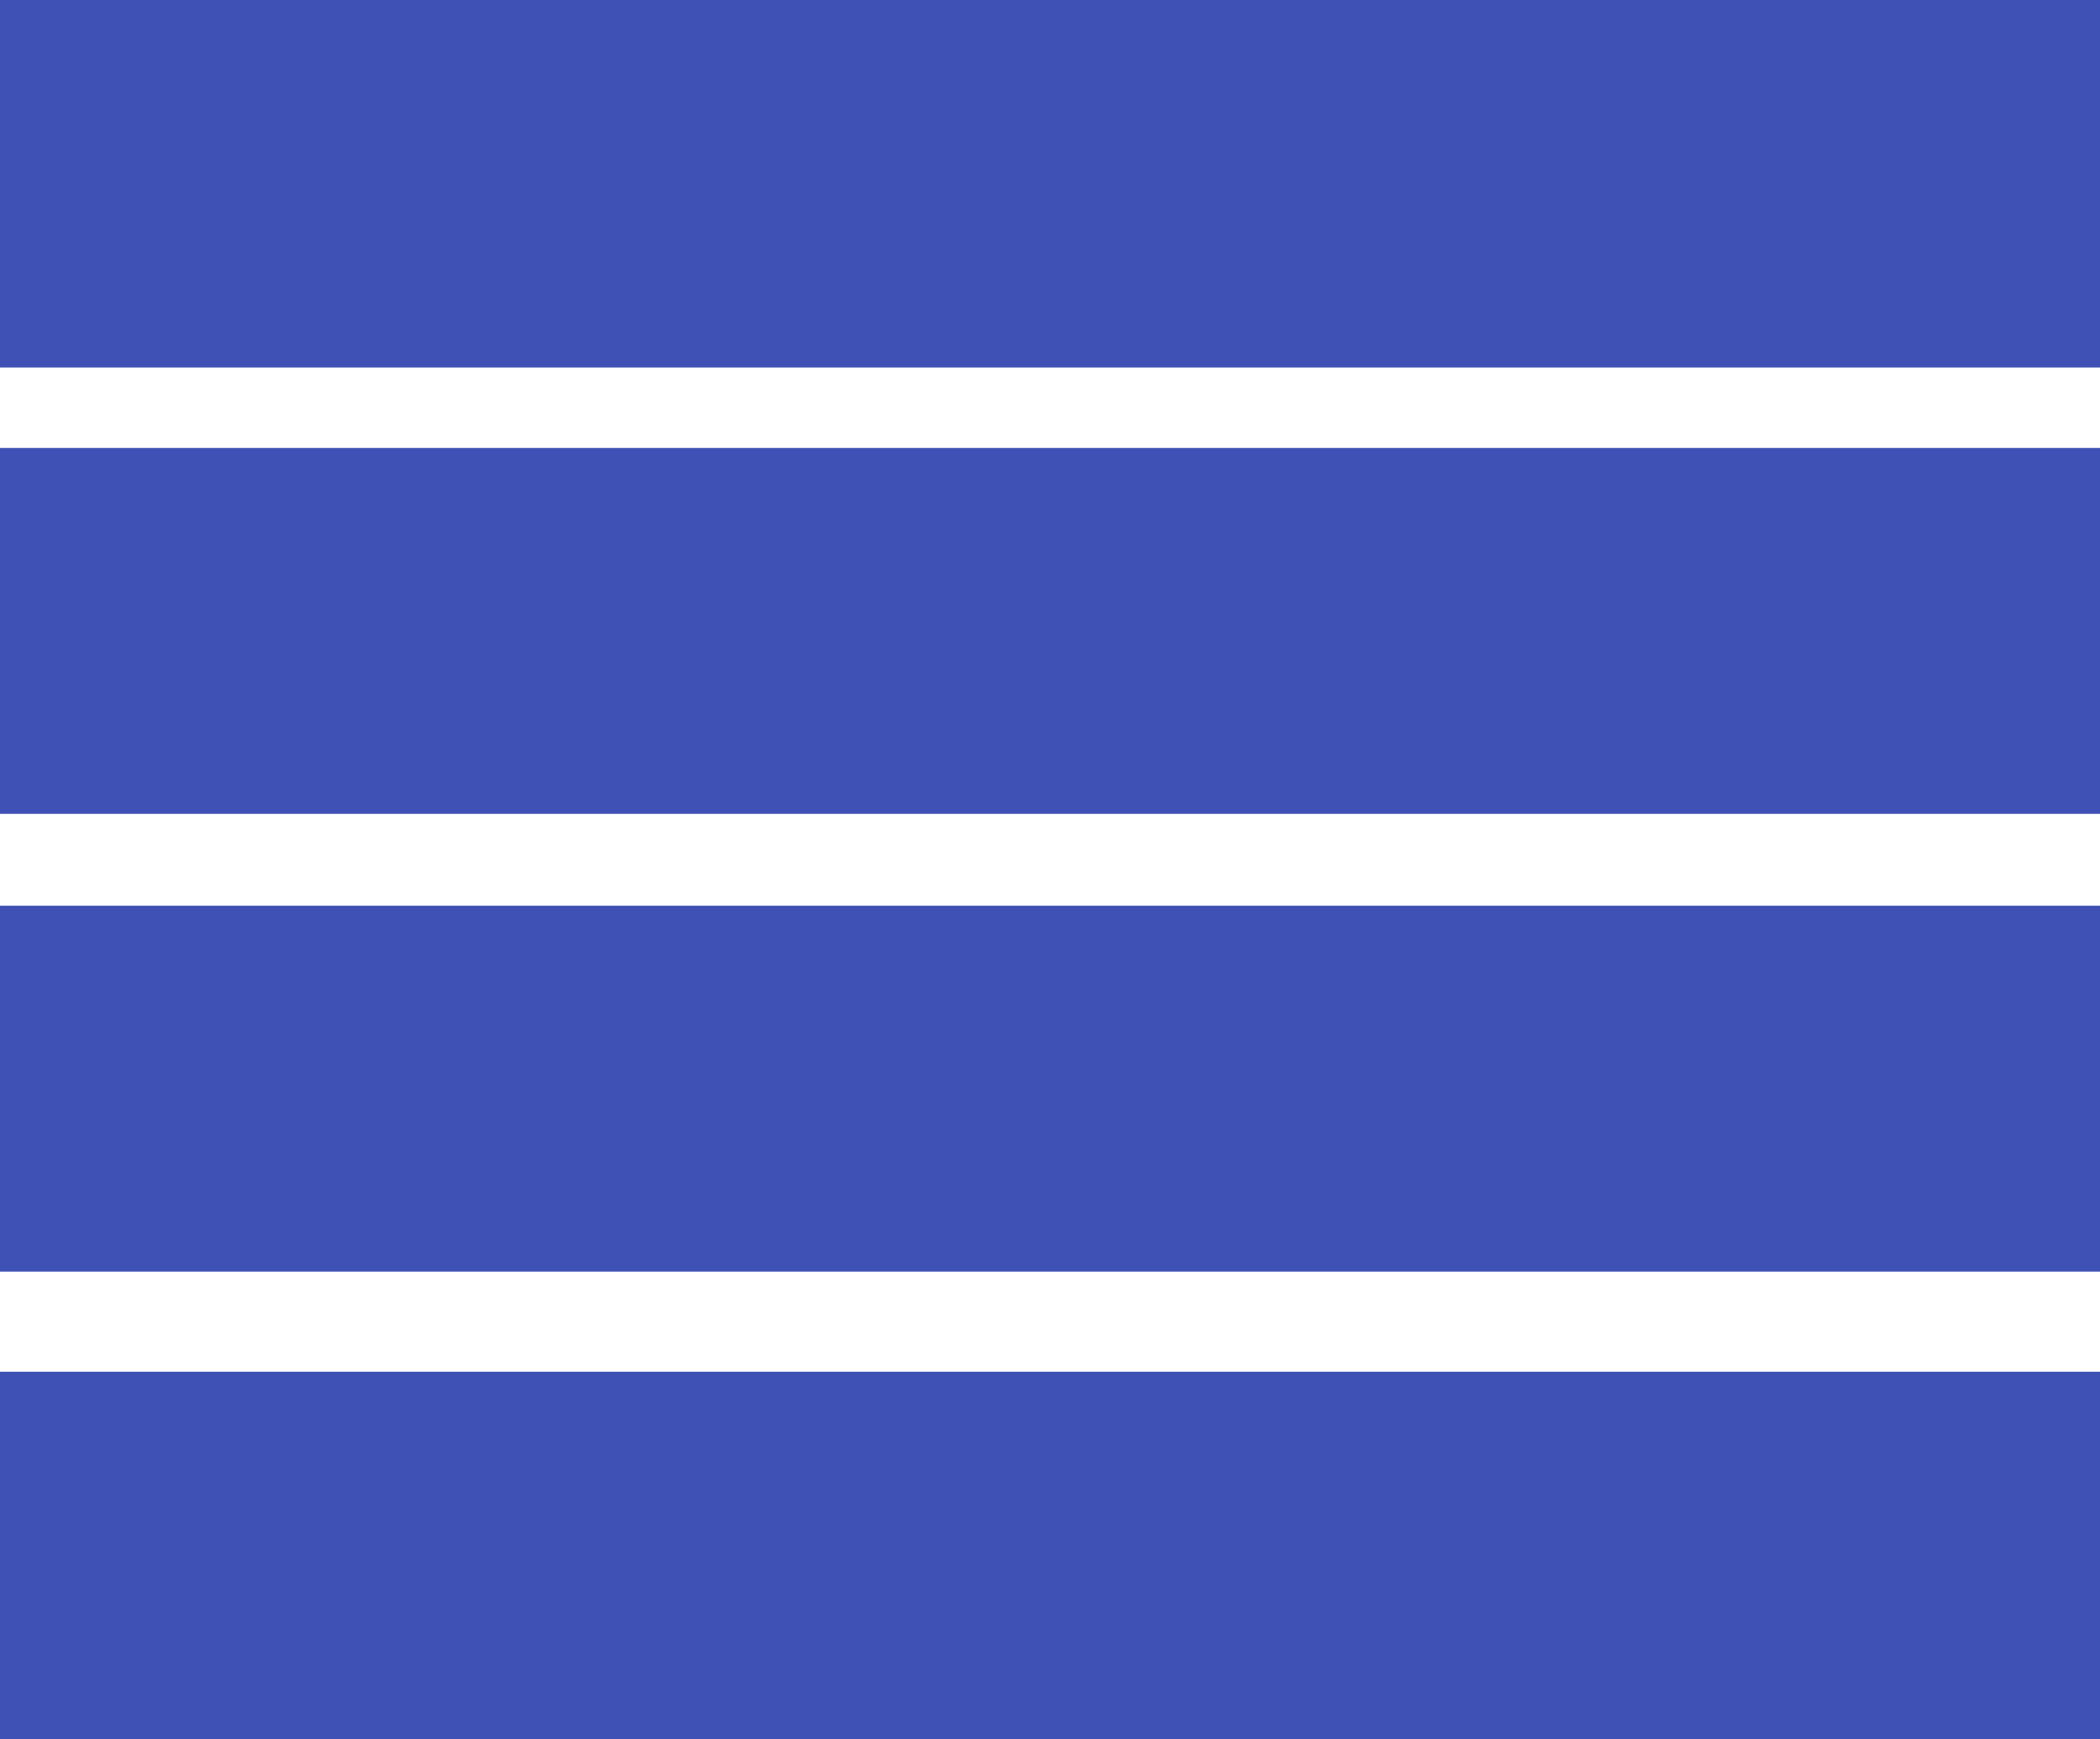
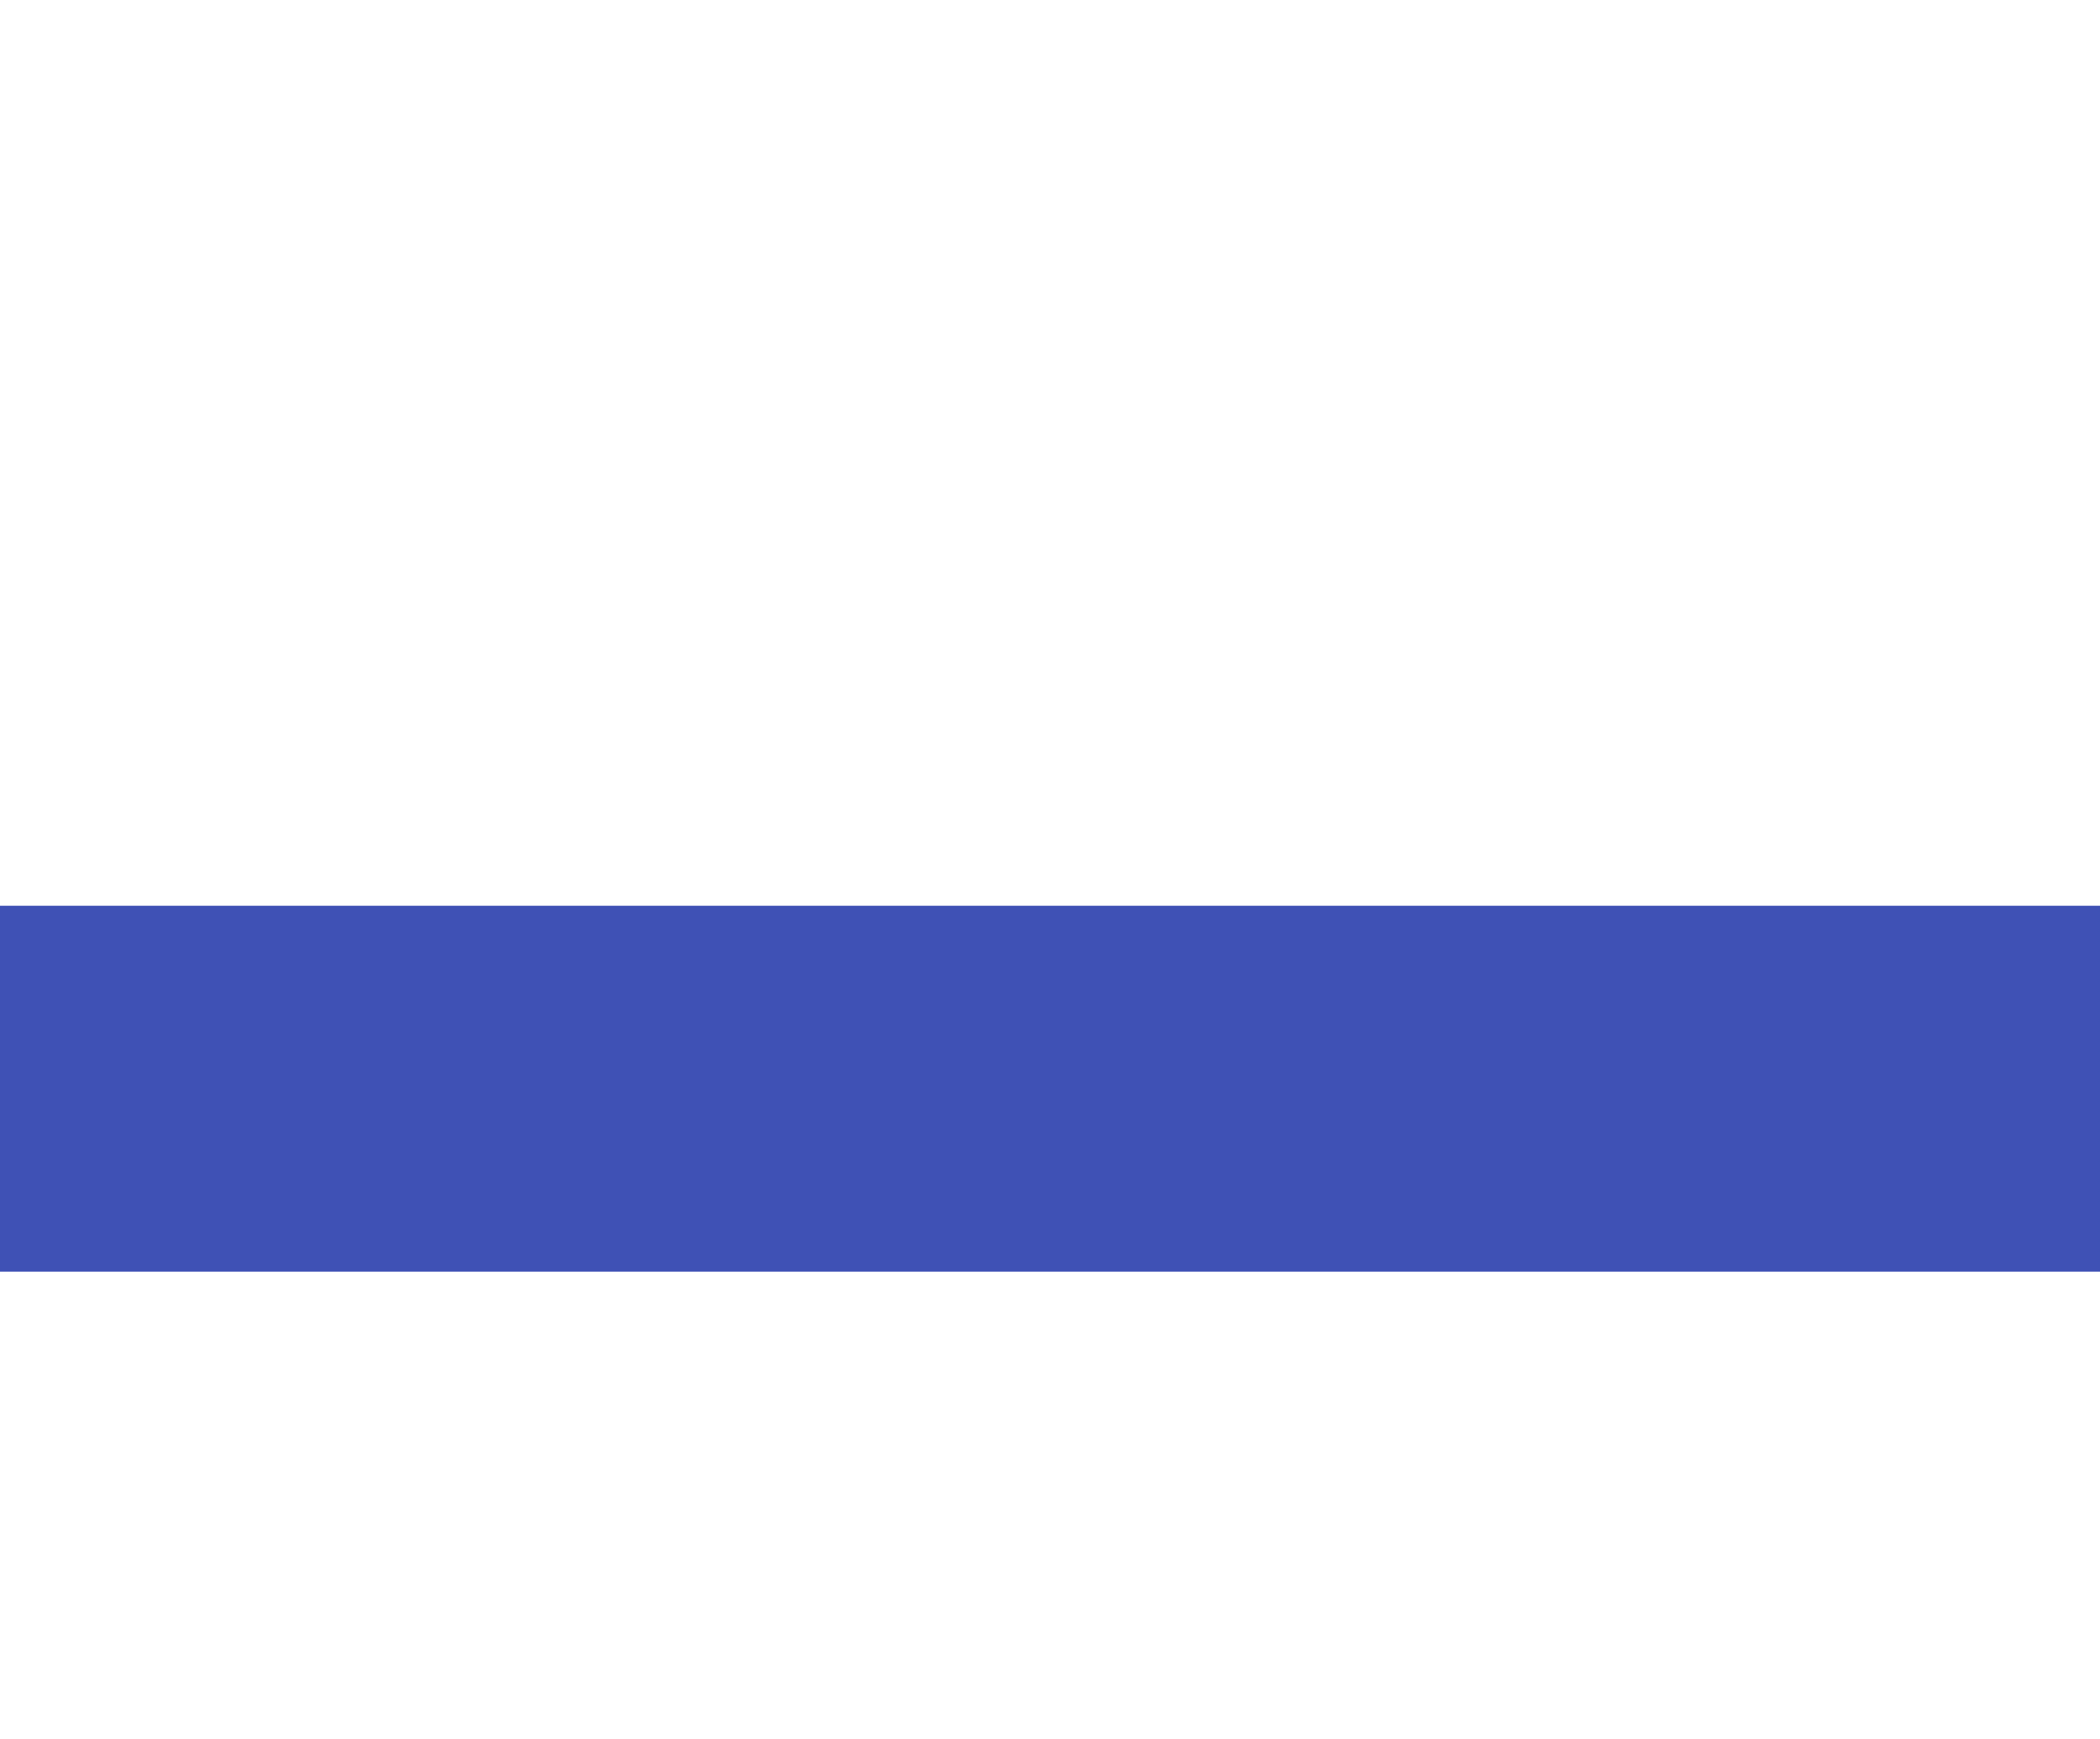
<svg xmlns="http://www.w3.org/2000/svg" version="1.0" width="1280pt" height="1060pt" viewBox="0 0 1280 1060" preserveAspectRatio="xMidYMid meet">
  <g transform="translate(0,1060) scale(0.1,-0.1)" fill="#3f51b5" stroke="none">
-     <path d="M0 9480 l0 -1120 6400 0 6400 0 0 1120 0 1120 -6400 0 -6400 0 0 -1120z" />
-     <path d="M0 6755 l0 -1115 6400 0 6400 0 0 1115 0 1115 -6400 0 -6400 0 0 -1115z" />
    <path d="M0 3965 l0 -1115 6400 0 6400 0 0 1115 0 1115 -6400 0 -6400 0 0 -1115z" />
-     <path d="M0 1120 l0 -1120 6400 0 6400 0 0 1120 0 1120 -6400 0 -6400 0 0 -1120z" />
  </g>
</svg>